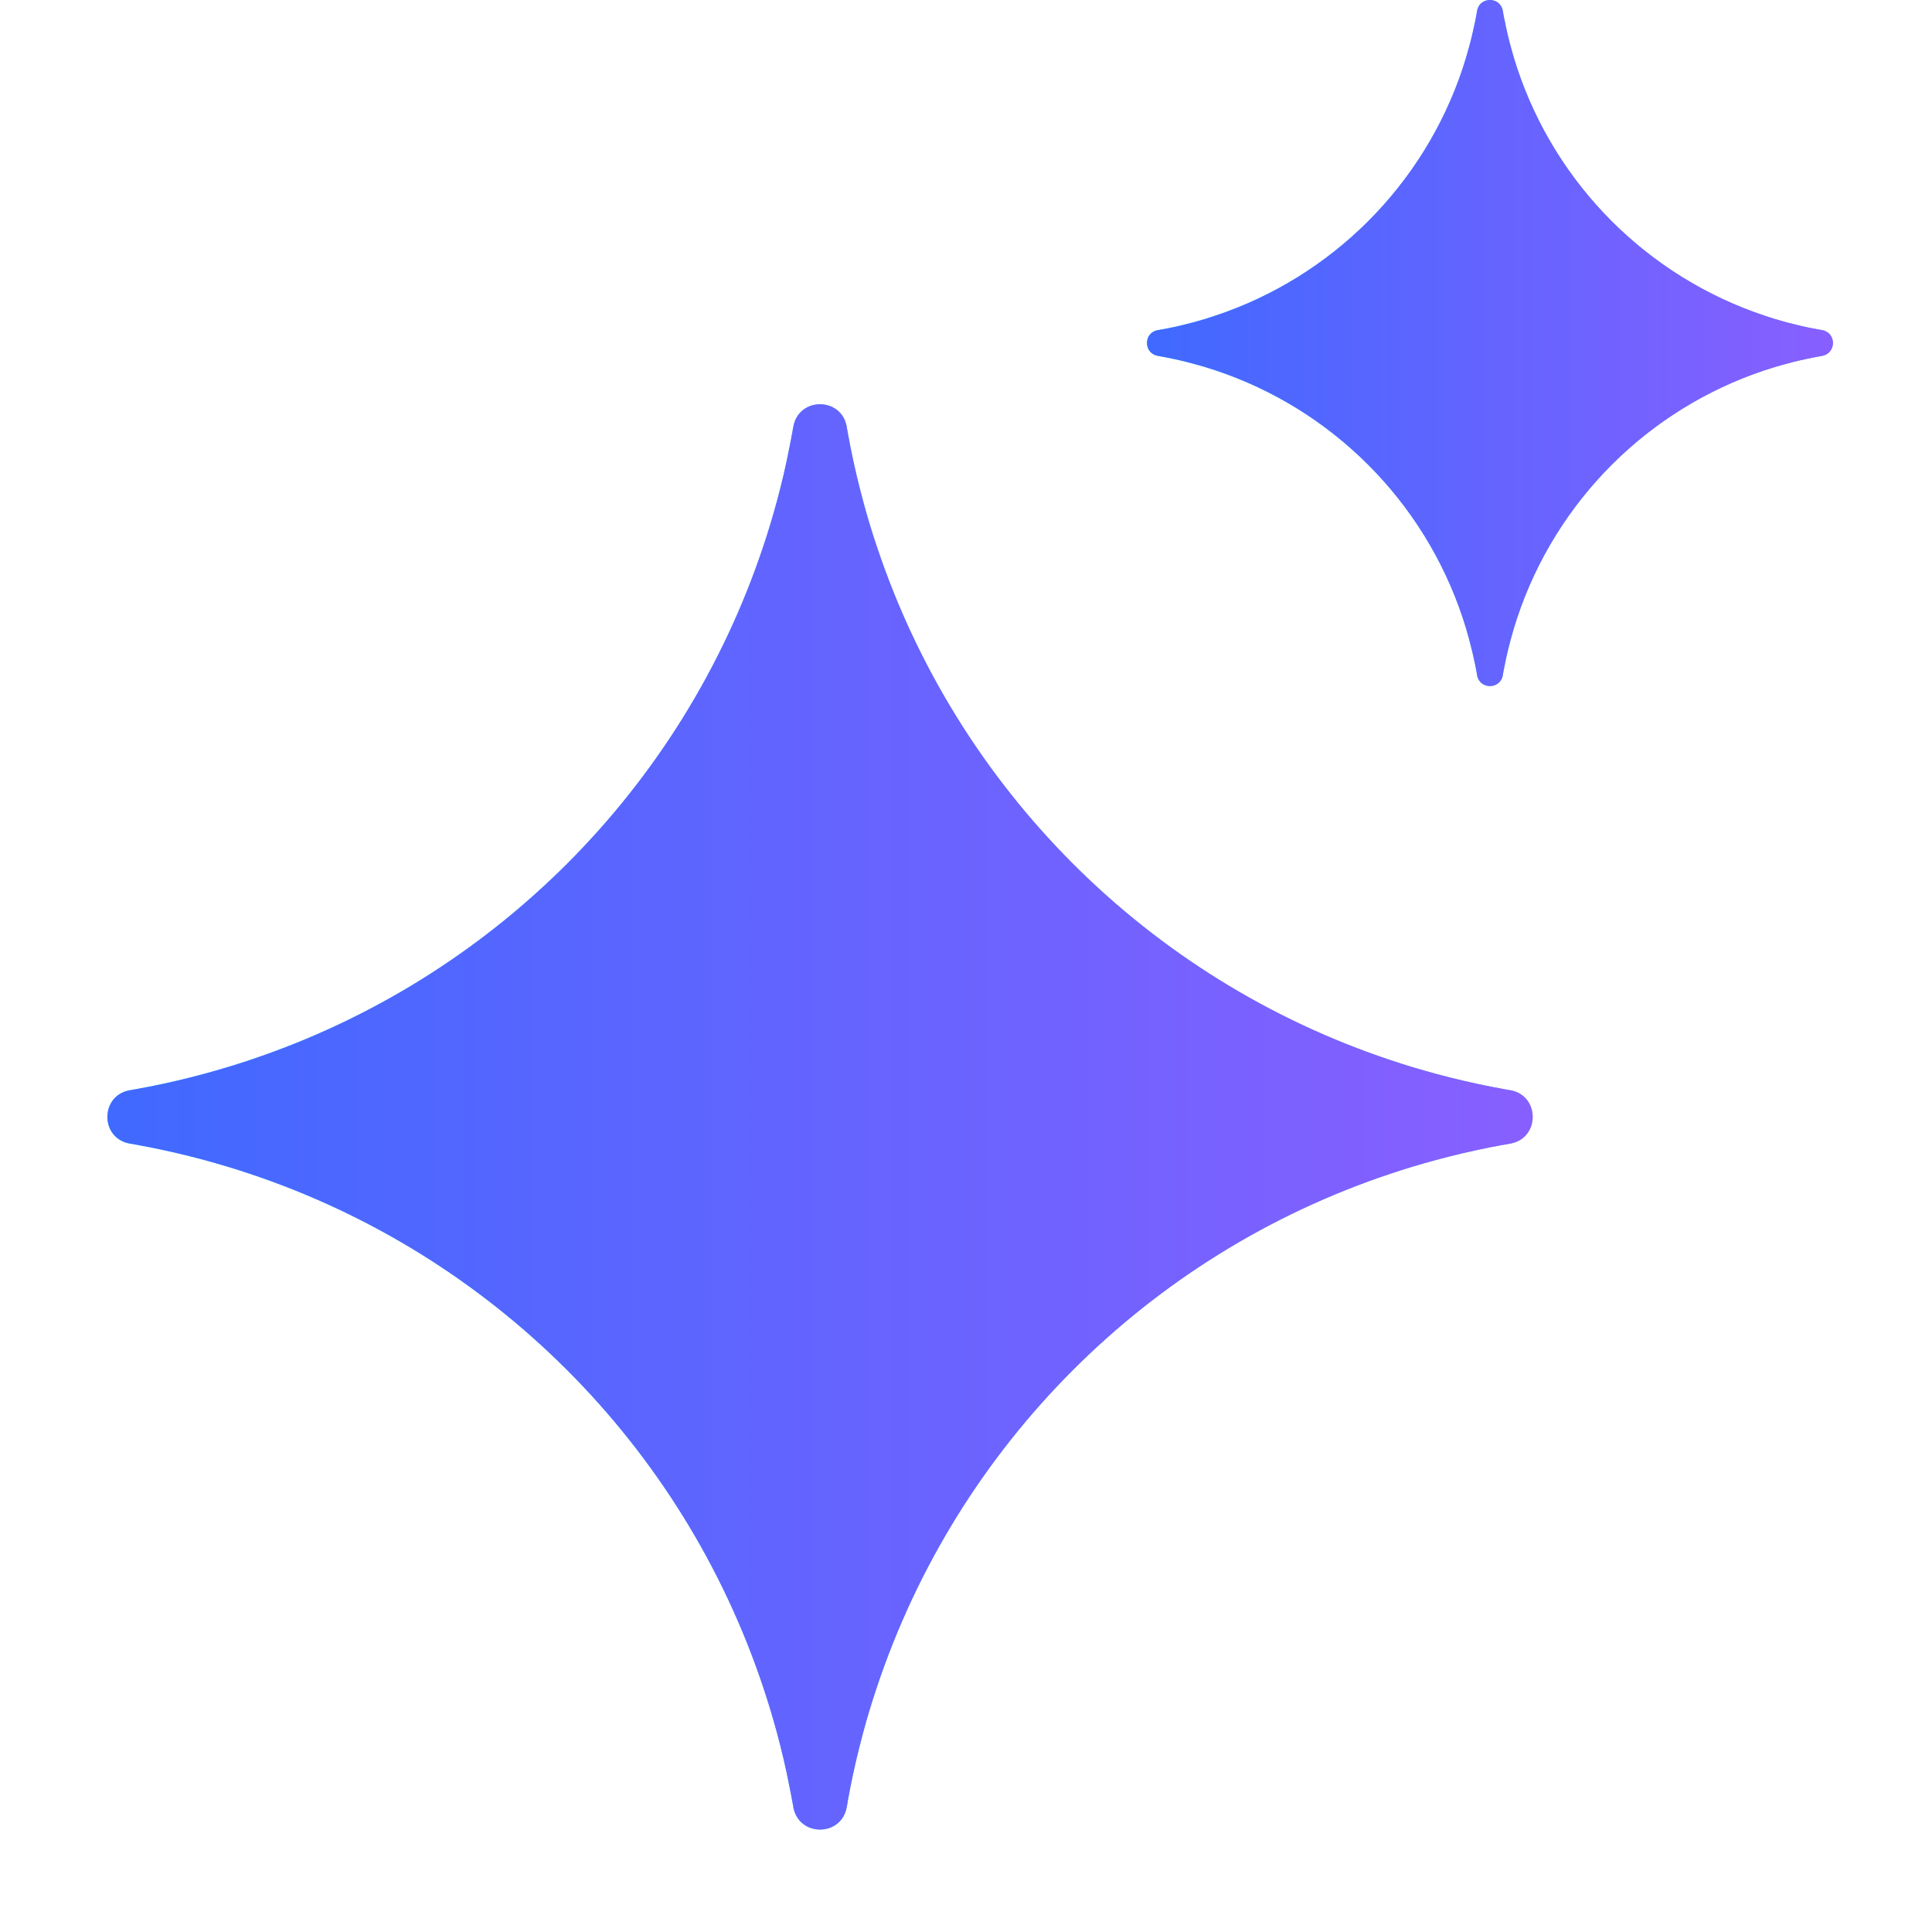
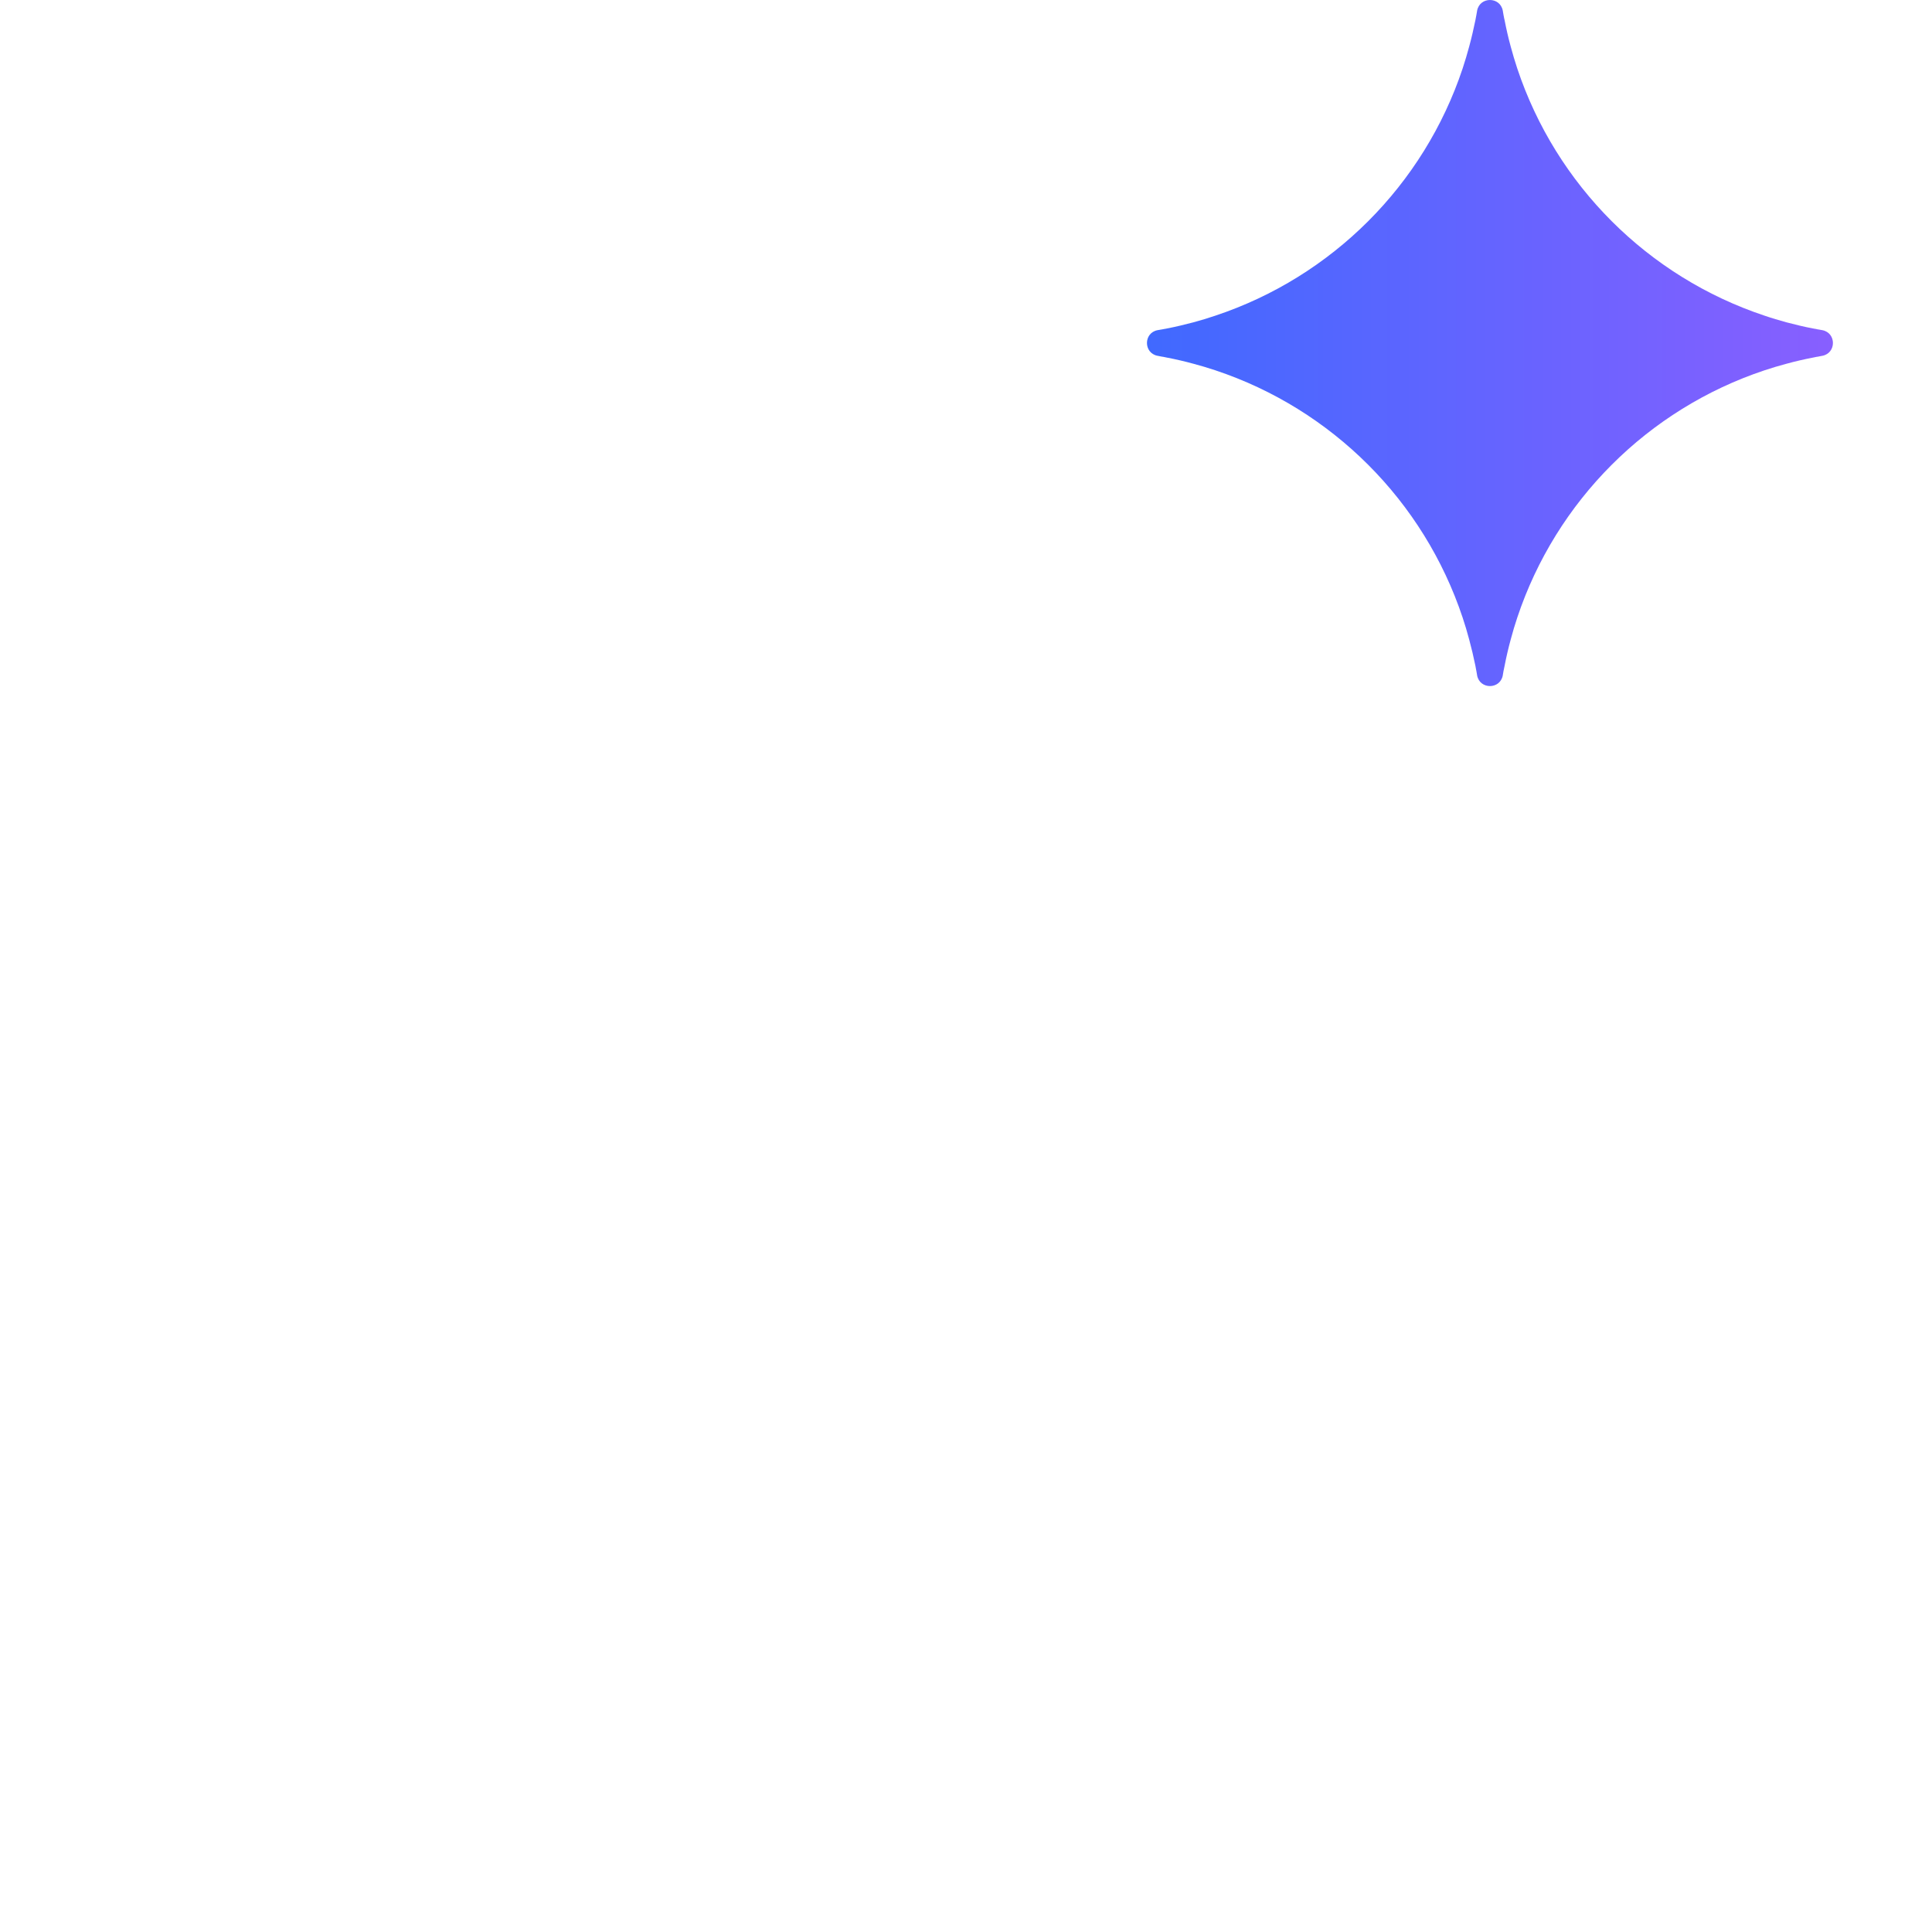
<svg xmlns="http://www.w3.org/2000/svg" width="18" height="18" viewBox="0 0 18 18" fill="none">
-   <path fill-rule="evenodd" clip-rule="evenodd" d="M1.901 10.807C1.734 10.762 1.564 10.722 1.392 10.688C1.365 10.683 1.338 10.678 1.311 10.673L1.303 10.671L1.292 10.669C1.275 10.666 1.256 10.663 1.219 10.656L1.206 10.654C0.932 10.602 0.932 10.21 1.206 10.158L1.219 10.156C1.256 10.149 1.275 10.146 1.292 10.143L1.303 10.14L1.311 10.139C1.338 10.134 1.365 10.129 1.392 10.124C1.564 10.09 1.734 10.05 1.901 10.005C2.044 9.966 2.185 9.924 2.325 9.877C4.582 9.125 6.359 7.348 7.111 5.091C7.158 4.952 7.2 4.81 7.239 4.667C7.284 4.5 7.324 4.33 7.357 4.158C7.363 4.131 7.368 4.104 7.373 4.077L7.374 4.069L7.376 4.058C7.38 4.041 7.383 4.023 7.389 3.986L7.39 3.985L7.392 3.972C7.444 3.698 7.836 3.698 7.888 3.972L7.89 3.985C7.897 4.022 7.9 4.041 7.903 4.058L7.905 4.069L7.907 4.077C7.912 4.104 7.917 4.131 7.922 4.158C7.956 4.33 7.996 4.5 8.041 4.667C8.079 4.81 8.122 4.952 8.169 5.091C8.921 7.348 10.697 9.125 12.955 9.877C13.094 9.924 13.236 9.966 13.379 10.005C13.546 10.05 13.716 10.09 13.888 10.124C13.915 10.129 13.942 10.134 13.969 10.139L13.977 10.14L13.988 10.143L14.005 10.146L14.061 10.156L14.074 10.158C14.348 10.21 14.348 10.602 14.074 10.654L14.061 10.656L14.018 10.664L13.988 10.669L13.977 10.671L13.969 10.673C13.942 10.678 13.915 10.683 13.888 10.688C13.716 10.722 13.546 10.762 13.379 10.807C13.236 10.846 13.094 10.888 12.955 10.935C10.697 11.687 8.921 13.463 8.169 15.721C8.122 15.861 8.079 16.002 8.041 16.145C7.996 16.312 7.956 16.482 7.922 16.654C7.917 16.681 7.912 16.708 7.907 16.735L7.905 16.743L7.903 16.754C7.9 16.771 7.897 16.789 7.891 16.826L7.888 16.84C7.836 17.114 7.444 17.114 7.392 16.84L7.39 16.827C7.383 16.79 7.38 16.771 7.376 16.754L7.374 16.743L7.373 16.735C7.368 16.708 7.363 16.681 7.357 16.654C7.324 16.482 7.284 16.312 7.239 16.145C7.2 16.002 7.158 15.861 7.111 15.721C6.359 13.463 4.582 11.687 2.325 10.935C2.185 10.888 2.044 10.846 1.901 10.807Z" fill="url(#paint0_linear_2685_384)" />
-   <path fill-rule="evenodd" clip-rule="evenodd" d="M1.901 10.807C1.734 10.762 1.564 10.722 1.392 10.688C1.365 10.683 1.338 10.678 1.311 10.673L1.303 10.671L1.292 10.669C1.275 10.666 1.256 10.663 1.219 10.656L1.206 10.654C0.932 10.602 0.932 10.21 1.206 10.158L1.219 10.156C1.256 10.149 1.275 10.146 1.292 10.143L1.303 10.14L1.311 10.139C1.338 10.134 1.365 10.129 1.392 10.124C1.564 10.09 1.734 10.05 1.901 10.005C2.044 9.966 2.185 9.924 2.325 9.877C4.582 9.125 6.359 7.348 7.111 5.091C7.158 4.952 7.2 4.81 7.239 4.667C7.284 4.5 7.324 4.33 7.357 4.158C7.363 4.131 7.368 4.104 7.373 4.077L7.374 4.069L7.376 4.058C7.38 4.041 7.383 4.023 7.389 3.986L7.39 3.985L7.392 3.972C7.444 3.698 7.836 3.698 7.888 3.972L7.89 3.985C7.897 4.022 7.9 4.041 7.903 4.058L7.905 4.069L7.907 4.077C7.912 4.104 7.917 4.131 7.922 4.158C7.956 4.33 7.996 4.5 8.041 4.667C8.079 4.81 8.122 4.952 8.169 5.091C8.921 7.348 10.697 9.125 12.955 9.877C13.094 9.924 13.236 9.966 13.379 10.005C13.546 10.05 13.716 10.09 13.888 10.124C13.915 10.129 13.942 10.134 13.969 10.139L13.977 10.14L13.988 10.143L14.005 10.146L14.061 10.156L14.074 10.158C14.348 10.21 14.348 10.602 14.074 10.654L14.061 10.656L14.018 10.664L13.988 10.669L13.977 10.671L13.969 10.673C13.942 10.678 13.915 10.683 13.888 10.688C13.716 10.722 13.546 10.762 13.379 10.807C13.236 10.846 13.094 10.888 12.955 10.935C10.697 11.687 8.921 13.463 8.169 15.721C8.122 15.861 8.079 16.002 8.041 16.145C7.996 16.312 7.956 16.482 7.922 16.654C7.917 16.681 7.912 16.708 7.907 16.735L7.905 16.743L7.903 16.754C7.9 16.771 7.897 16.789 7.891 16.826L7.888 16.84C7.836 17.114 7.444 17.114 7.392 16.84L7.39 16.827C7.383 16.79 7.38 16.771 7.376 16.754L7.374 16.743L7.373 16.735C7.368 16.708 7.363 16.681 7.357 16.654C7.324 16.482 7.284 16.312 7.239 16.145C7.2 16.002 7.158 15.861 7.111 15.721C6.359 13.463 4.582 11.687 2.325 10.935C2.185 10.888 2.044 10.846 1.901 10.807Z" fill="url(#paint1_linear_2685_384)" />
-   <path fill-rule="evenodd" clip-rule="evenodd" d="M11.119 3.389C11.039 3.367 10.957 3.348 10.874 3.332C10.861 3.329 10.848 3.327 10.835 3.324L10.832 3.324L10.826 3.323C10.818 3.321 10.809 3.319 10.791 3.316L10.785 3.315C10.653 3.29 10.653 3.101 10.785 3.076L10.791 3.075C10.809 3.072 10.818 3.07 10.826 3.069L10.832 3.068L10.835 3.067C10.848 3.065 10.861 3.062 10.874 3.06C10.957 3.044 11.039 3.024 11.119 3.003C11.188 2.984 11.256 2.964 11.323 2.941C12.41 2.579 13.265 1.724 13.627 0.638C13.649 0.57 13.67 0.502 13.688 0.434C13.71 0.353 13.729 0.271 13.746 0.188C13.748 0.176 13.751 0.163 13.753 0.15L13.754 0.146L13.755 0.14C13.756 0.132 13.758 0.123 13.761 0.106L13.761 0.105L13.762 0.099C13.787 -0.033 13.976 -0.033 14.001 0.099L14.002 0.105C14.005 0.123 14.007 0.132 14.008 0.14L14.009 0.146L14.01 0.15C14.012 0.163 14.015 0.176 14.018 0.188C14.034 0.271 14.053 0.353 14.075 0.434C14.093 0.502 14.114 0.57 14.136 0.638C14.498 1.724 15.353 2.579 16.44 2.941C16.507 2.964 16.575 2.984 16.644 3.003C16.724 3.024 16.806 3.044 16.889 3.06C16.902 3.062 16.915 3.065 16.928 3.067L16.932 3.068L16.937 3.069L16.945 3.07L16.972 3.075L16.978 3.076C17.11 3.101 17.11 3.29 16.978 3.315L16.972 3.316L16.952 3.32L16.937 3.323L16.932 3.324L16.928 3.324C16.915 3.327 16.902 3.329 16.889 3.332C16.806 3.348 16.724 3.367 16.644 3.389C16.575 3.407 16.507 3.428 16.44 3.45C15.353 3.812 14.498 4.667 14.136 5.754C14.114 5.821 14.093 5.889 14.075 5.958C14.053 6.039 14.034 6.12 14.018 6.203C14.015 6.216 14.012 6.229 14.01 6.242L14.009 6.246L14.008 6.251C14.007 6.259 14.005 6.268 14.002 6.286L14.001 6.293C13.976 6.425 13.787 6.425 13.762 6.293L13.761 6.286C13.758 6.268 13.756 6.259 13.755 6.251L13.754 6.246L13.753 6.242C13.751 6.229 13.748 6.216 13.746 6.203C13.729 6.12 13.71 6.039 13.688 5.958C13.67 5.889 13.649 5.821 13.627 5.754C13.265 4.667 12.41 3.812 11.323 3.45C11.256 3.428 11.188 3.407 11.119 3.389Z" fill="url(#paint2_linear_2685_384)" />
  <path fill-rule="evenodd" clip-rule="evenodd" d="M11.119 3.389C11.039 3.367 10.957 3.348 10.874 3.332C10.861 3.329 10.848 3.327 10.835 3.324L10.832 3.324L10.826 3.323C10.818 3.321 10.809 3.319 10.791 3.316L10.785 3.315C10.653 3.29 10.653 3.101 10.785 3.076L10.791 3.075C10.809 3.072 10.818 3.07 10.826 3.069L10.832 3.068L10.835 3.067C10.848 3.065 10.861 3.062 10.874 3.06C10.957 3.044 11.039 3.024 11.119 3.003C11.188 2.984 11.256 2.964 11.323 2.941C12.41 2.579 13.265 1.724 13.627 0.638C13.649 0.57 13.67 0.502 13.688 0.434C13.71 0.353 13.729 0.271 13.746 0.188C13.748 0.176 13.751 0.163 13.753 0.15L13.754 0.146L13.755 0.14C13.756 0.132 13.758 0.123 13.761 0.106L13.761 0.105L13.762 0.099C13.787 -0.033 13.976 -0.033 14.001 0.099L14.002 0.105C14.005 0.123 14.007 0.132 14.008 0.14L14.009 0.146L14.01 0.15C14.012 0.163 14.015 0.176 14.018 0.188C14.034 0.271 14.053 0.353 14.075 0.434C14.093 0.502 14.114 0.57 14.136 0.638C14.498 1.724 15.353 2.579 16.44 2.941C16.507 2.964 16.575 2.984 16.644 3.003C16.724 3.024 16.806 3.044 16.889 3.06C16.902 3.062 16.915 3.065 16.928 3.067L16.932 3.068L16.937 3.069L16.945 3.07L16.972 3.075L16.978 3.076C17.11 3.101 17.11 3.29 16.978 3.315L16.972 3.316L16.952 3.32L16.937 3.323L16.932 3.324L16.928 3.324C16.915 3.327 16.902 3.329 16.889 3.332C16.806 3.348 16.724 3.367 16.644 3.389C16.575 3.407 16.507 3.428 16.44 3.45C15.353 3.812 14.498 4.667 14.136 5.754C14.114 5.821 14.093 5.889 14.075 5.958C14.053 6.039 14.034 6.12 14.018 6.203C14.015 6.216 14.012 6.229 14.01 6.242L14.009 6.246L14.008 6.251C14.007 6.259 14.005 6.268 14.002 6.286L14.001 6.293C13.976 6.425 13.787 6.425 13.762 6.293L13.761 6.286C13.758 6.268 13.756 6.259 13.755 6.251L13.754 6.246L13.753 6.242C13.751 6.229 13.748 6.216 13.746 6.203C13.729 6.12 13.71 6.039 13.688 5.958C13.67 5.889 13.649 5.821 13.627 5.754C13.265 4.667 12.41 3.812 11.323 3.45C11.256 3.428 11.188 3.407 11.119 3.389Z" fill="url(#paint3_linear_2685_384)" />
  <defs>
    <linearGradient id="paint0_linear_2685_384" x1="28.251" y1="5.694" x2="0.751" y2="10.425" gradientUnits="userSpaceOnUse">
      <stop stop-color="#8558FF" />
      <stop offset="1" stop-color="#41E8FF" />
    </linearGradient>
    <linearGradient id="paint1_linear_2685_384" x1="1" y1="10.406" x2="14.28" y2="10.406" gradientUnits="userSpaceOnUse">
      <stop stop-color="#4069FF" />
      <stop offset="1" stop-color="#885FFF" />
    </linearGradient>
    <linearGradient id="paint2_linear_2685_384" x1="23.802" y1="0.928" x2="10.566" y2="3.205" gradientUnits="userSpaceOnUse">
      <stop stop-color="#8558FF" />
      <stop offset="1" stop-color="#41E8FF" />
    </linearGradient>
    <linearGradient id="paint3_linear_2685_384" x1="10.686" y1="3.196" x2="17.077" y2="3.196" gradientUnits="userSpaceOnUse">
      <stop stop-color="#4069FF" />
      <stop offset="1" stop-color="#885FFF" />
    </linearGradient>
  </defs>
</svg>